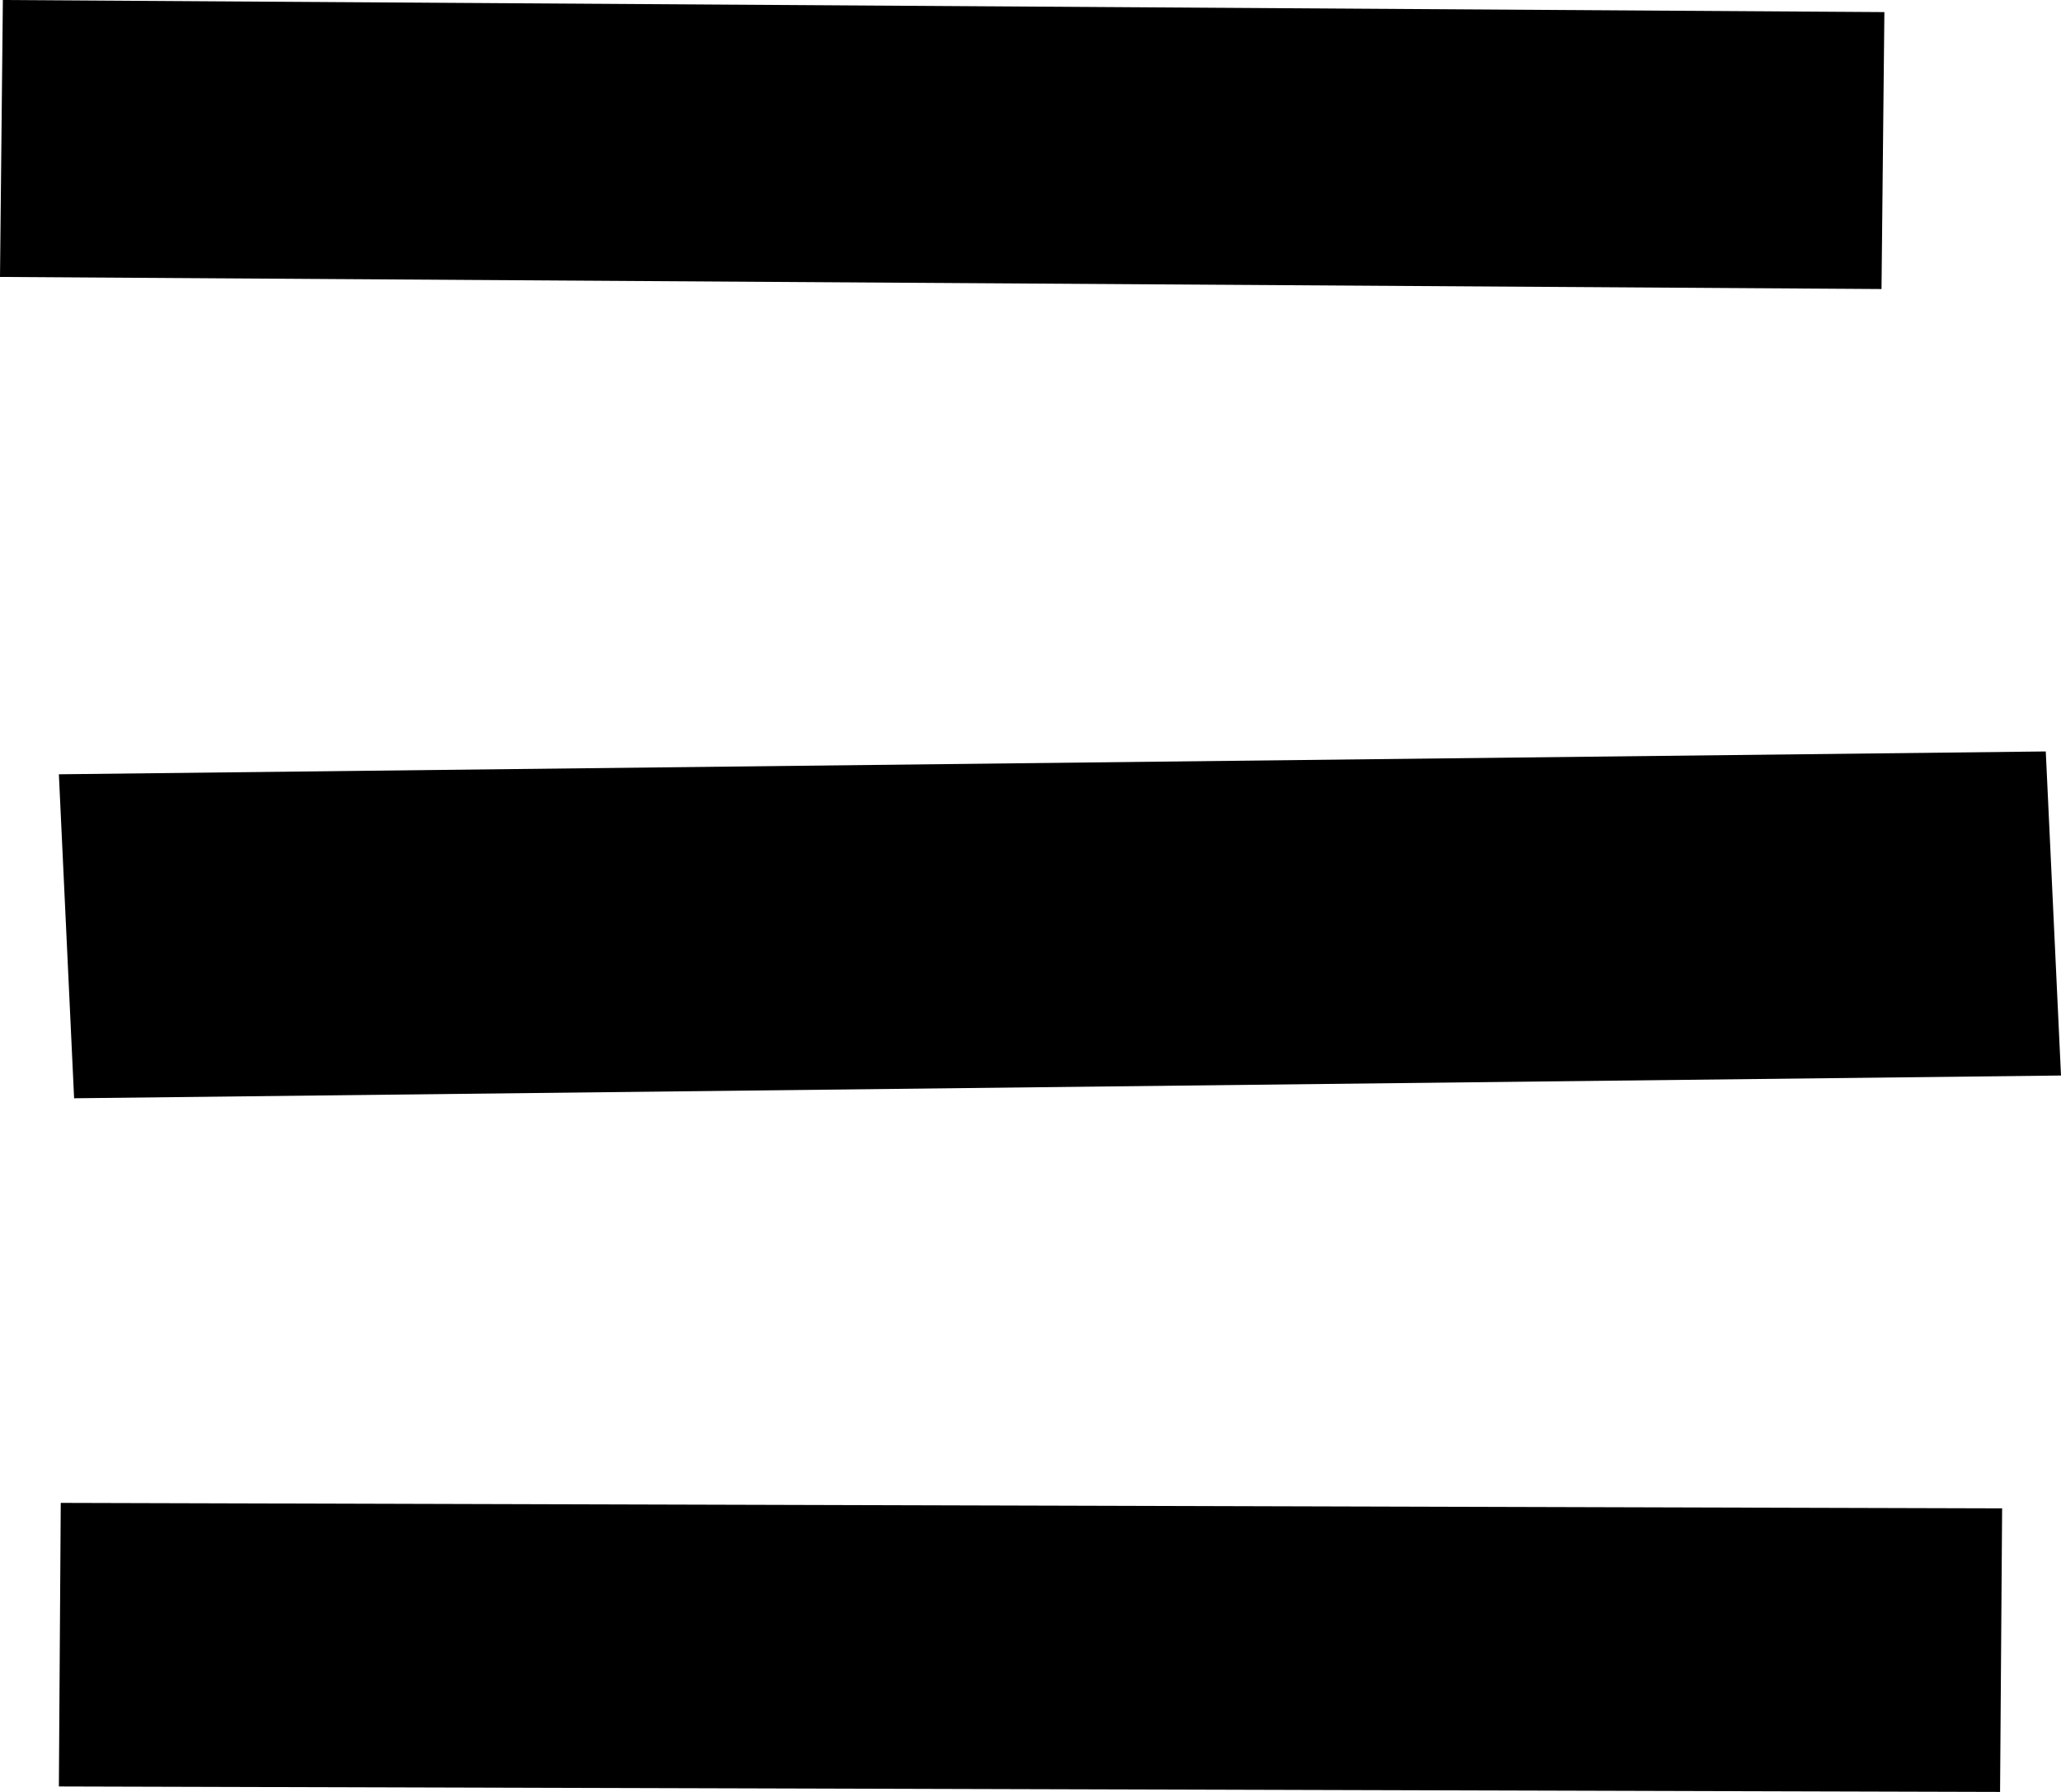
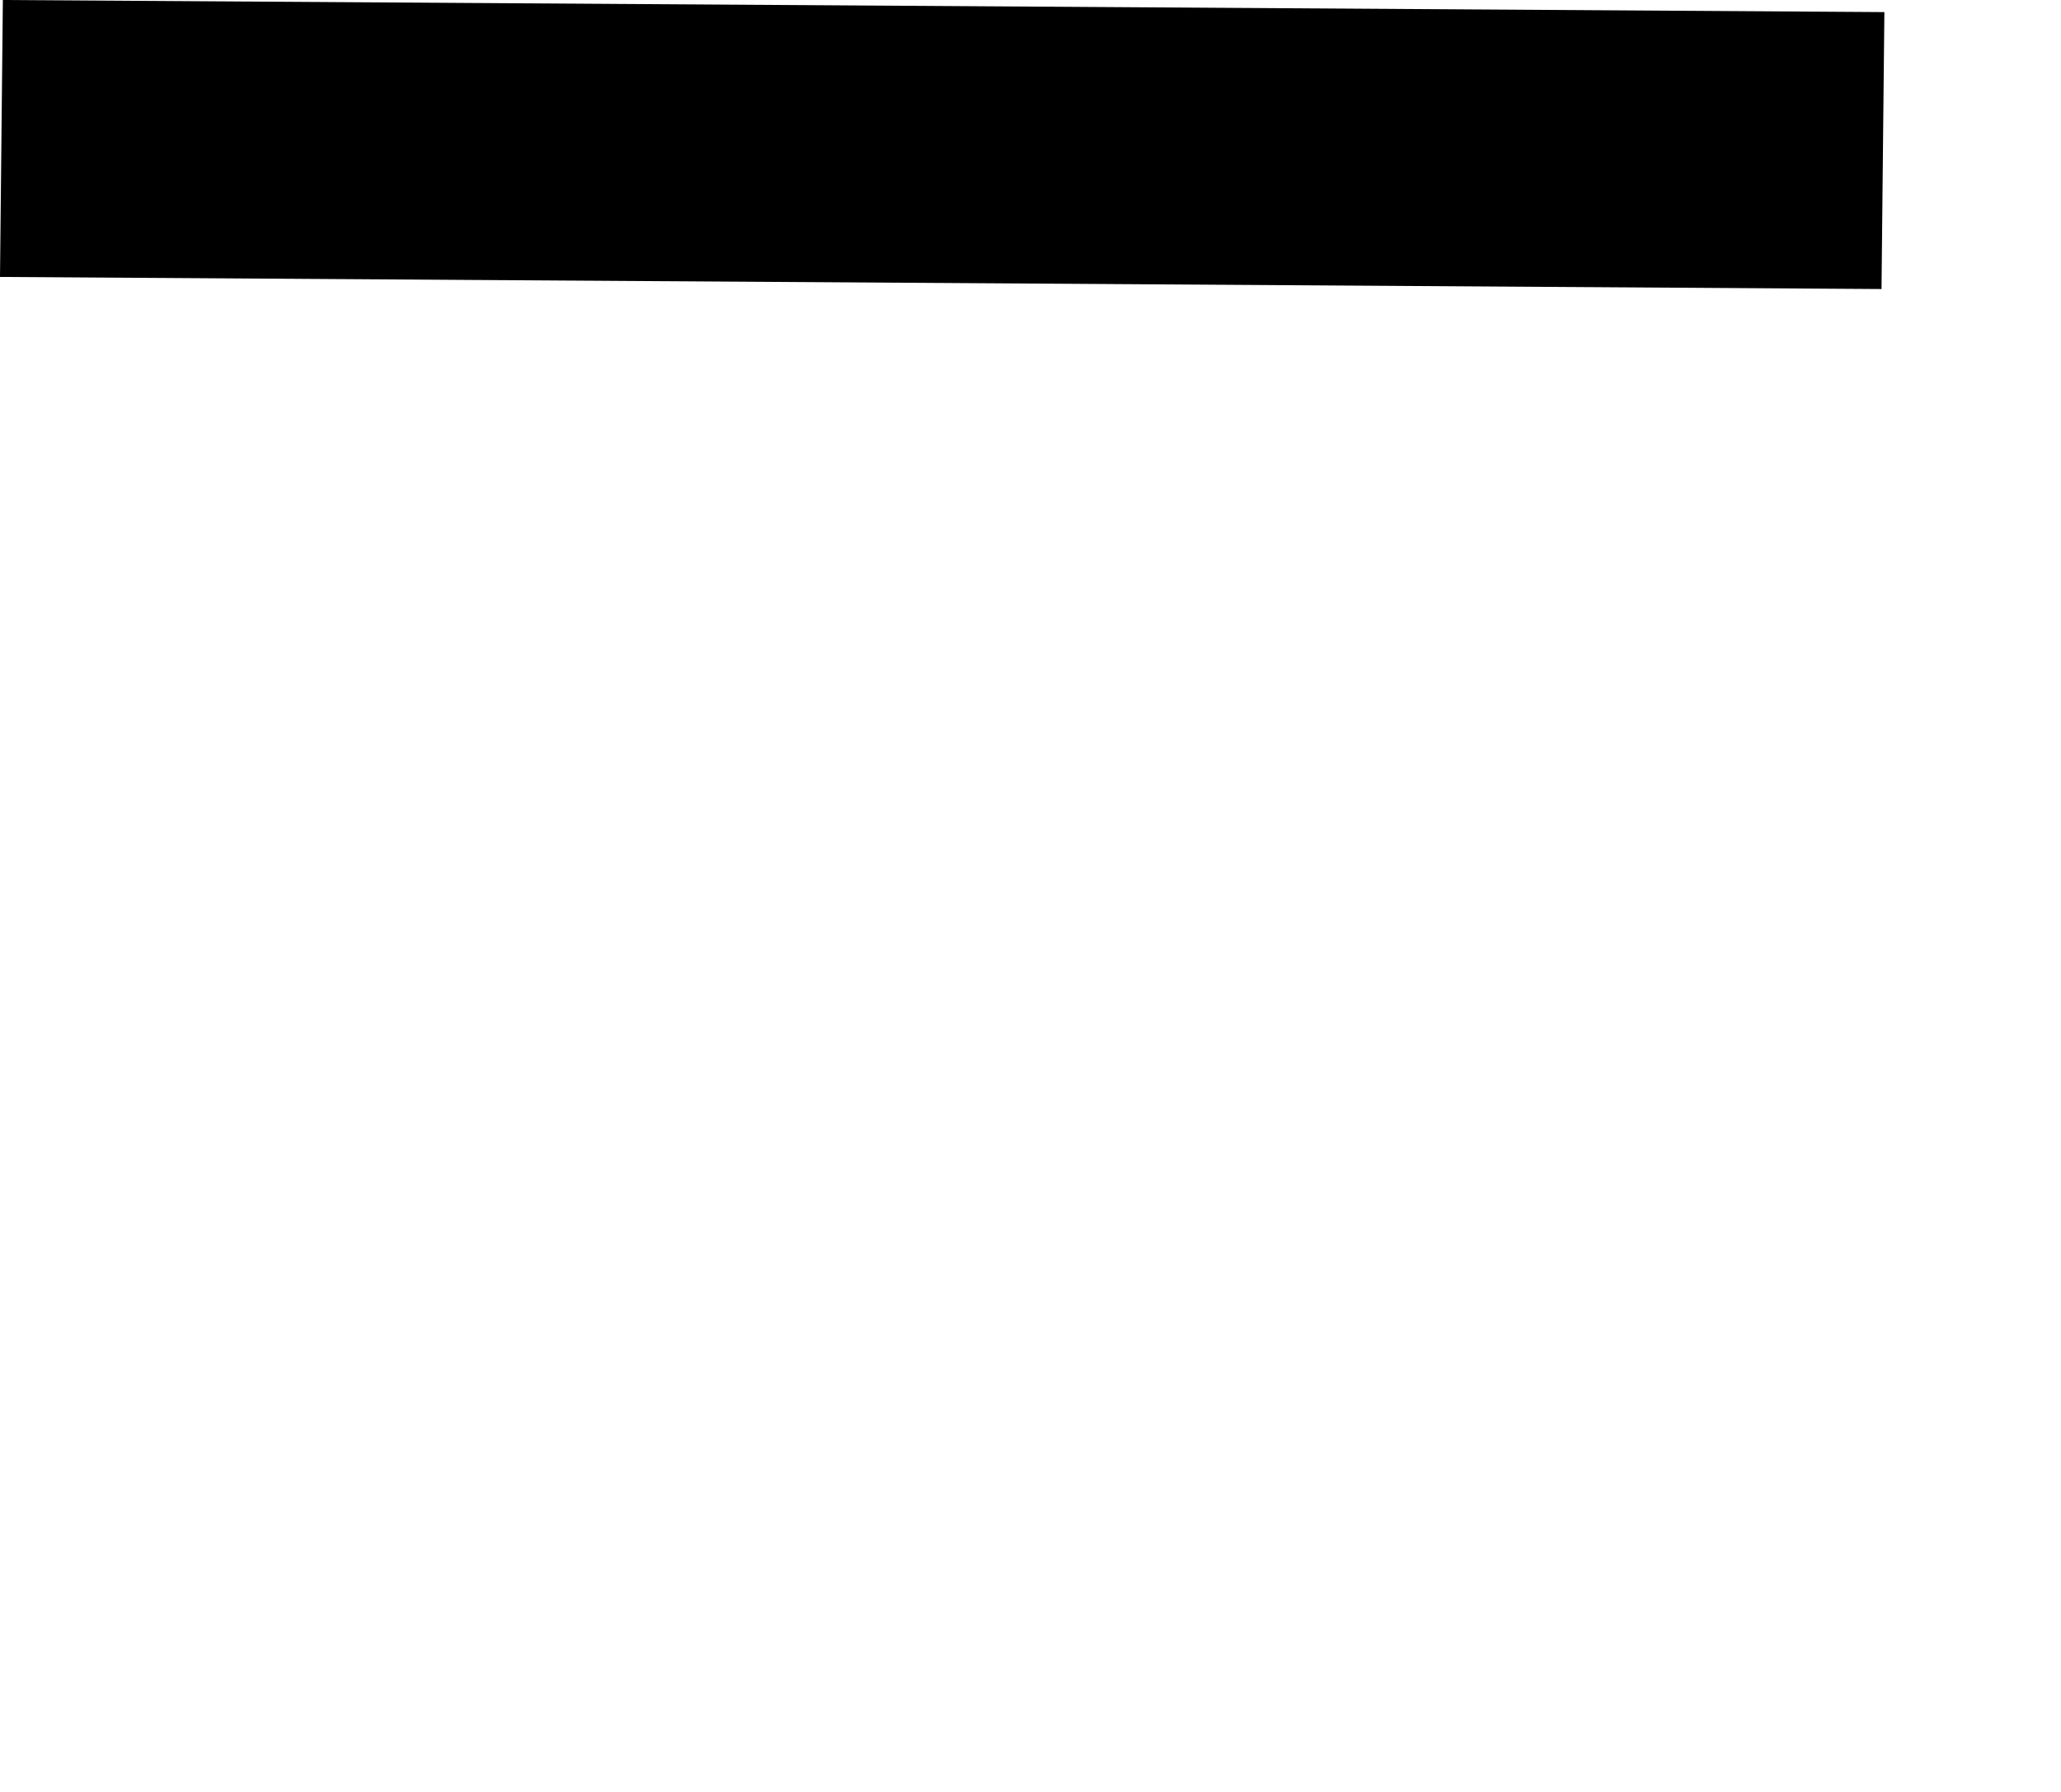
<svg xmlns="http://www.w3.org/2000/svg" width="23px" height="20px" viewBox="0 0 23 20" version="1.1">
  <title>Group 32</title>
  <desc>Created with Sketch.</desc>
  <defs />
  <g id="Page-1" stroke="none" stroke-width="1" fill="none" fill-rule="evenodd">
    <g id="Group-32" transform="translate(11.5, 10) rotate(-360) translate(-11.5, -10) " fill="#000000">
      <polygon id="Fill-2-Copy" points="21.029 0.135 20.997 3.226 0 3.091 0.032 0" />
-       <polygon id="Fill-3-Copy-3" points="0.657 19.939 0.678 16.774 22.343 16.835 22.32 20" />
-       <polygon id="Fill-4-Copy" points="0.657 8.642 0.827 12.258 23 12.004 22.83 8.387" />
    </g>
  </g>
</svg>